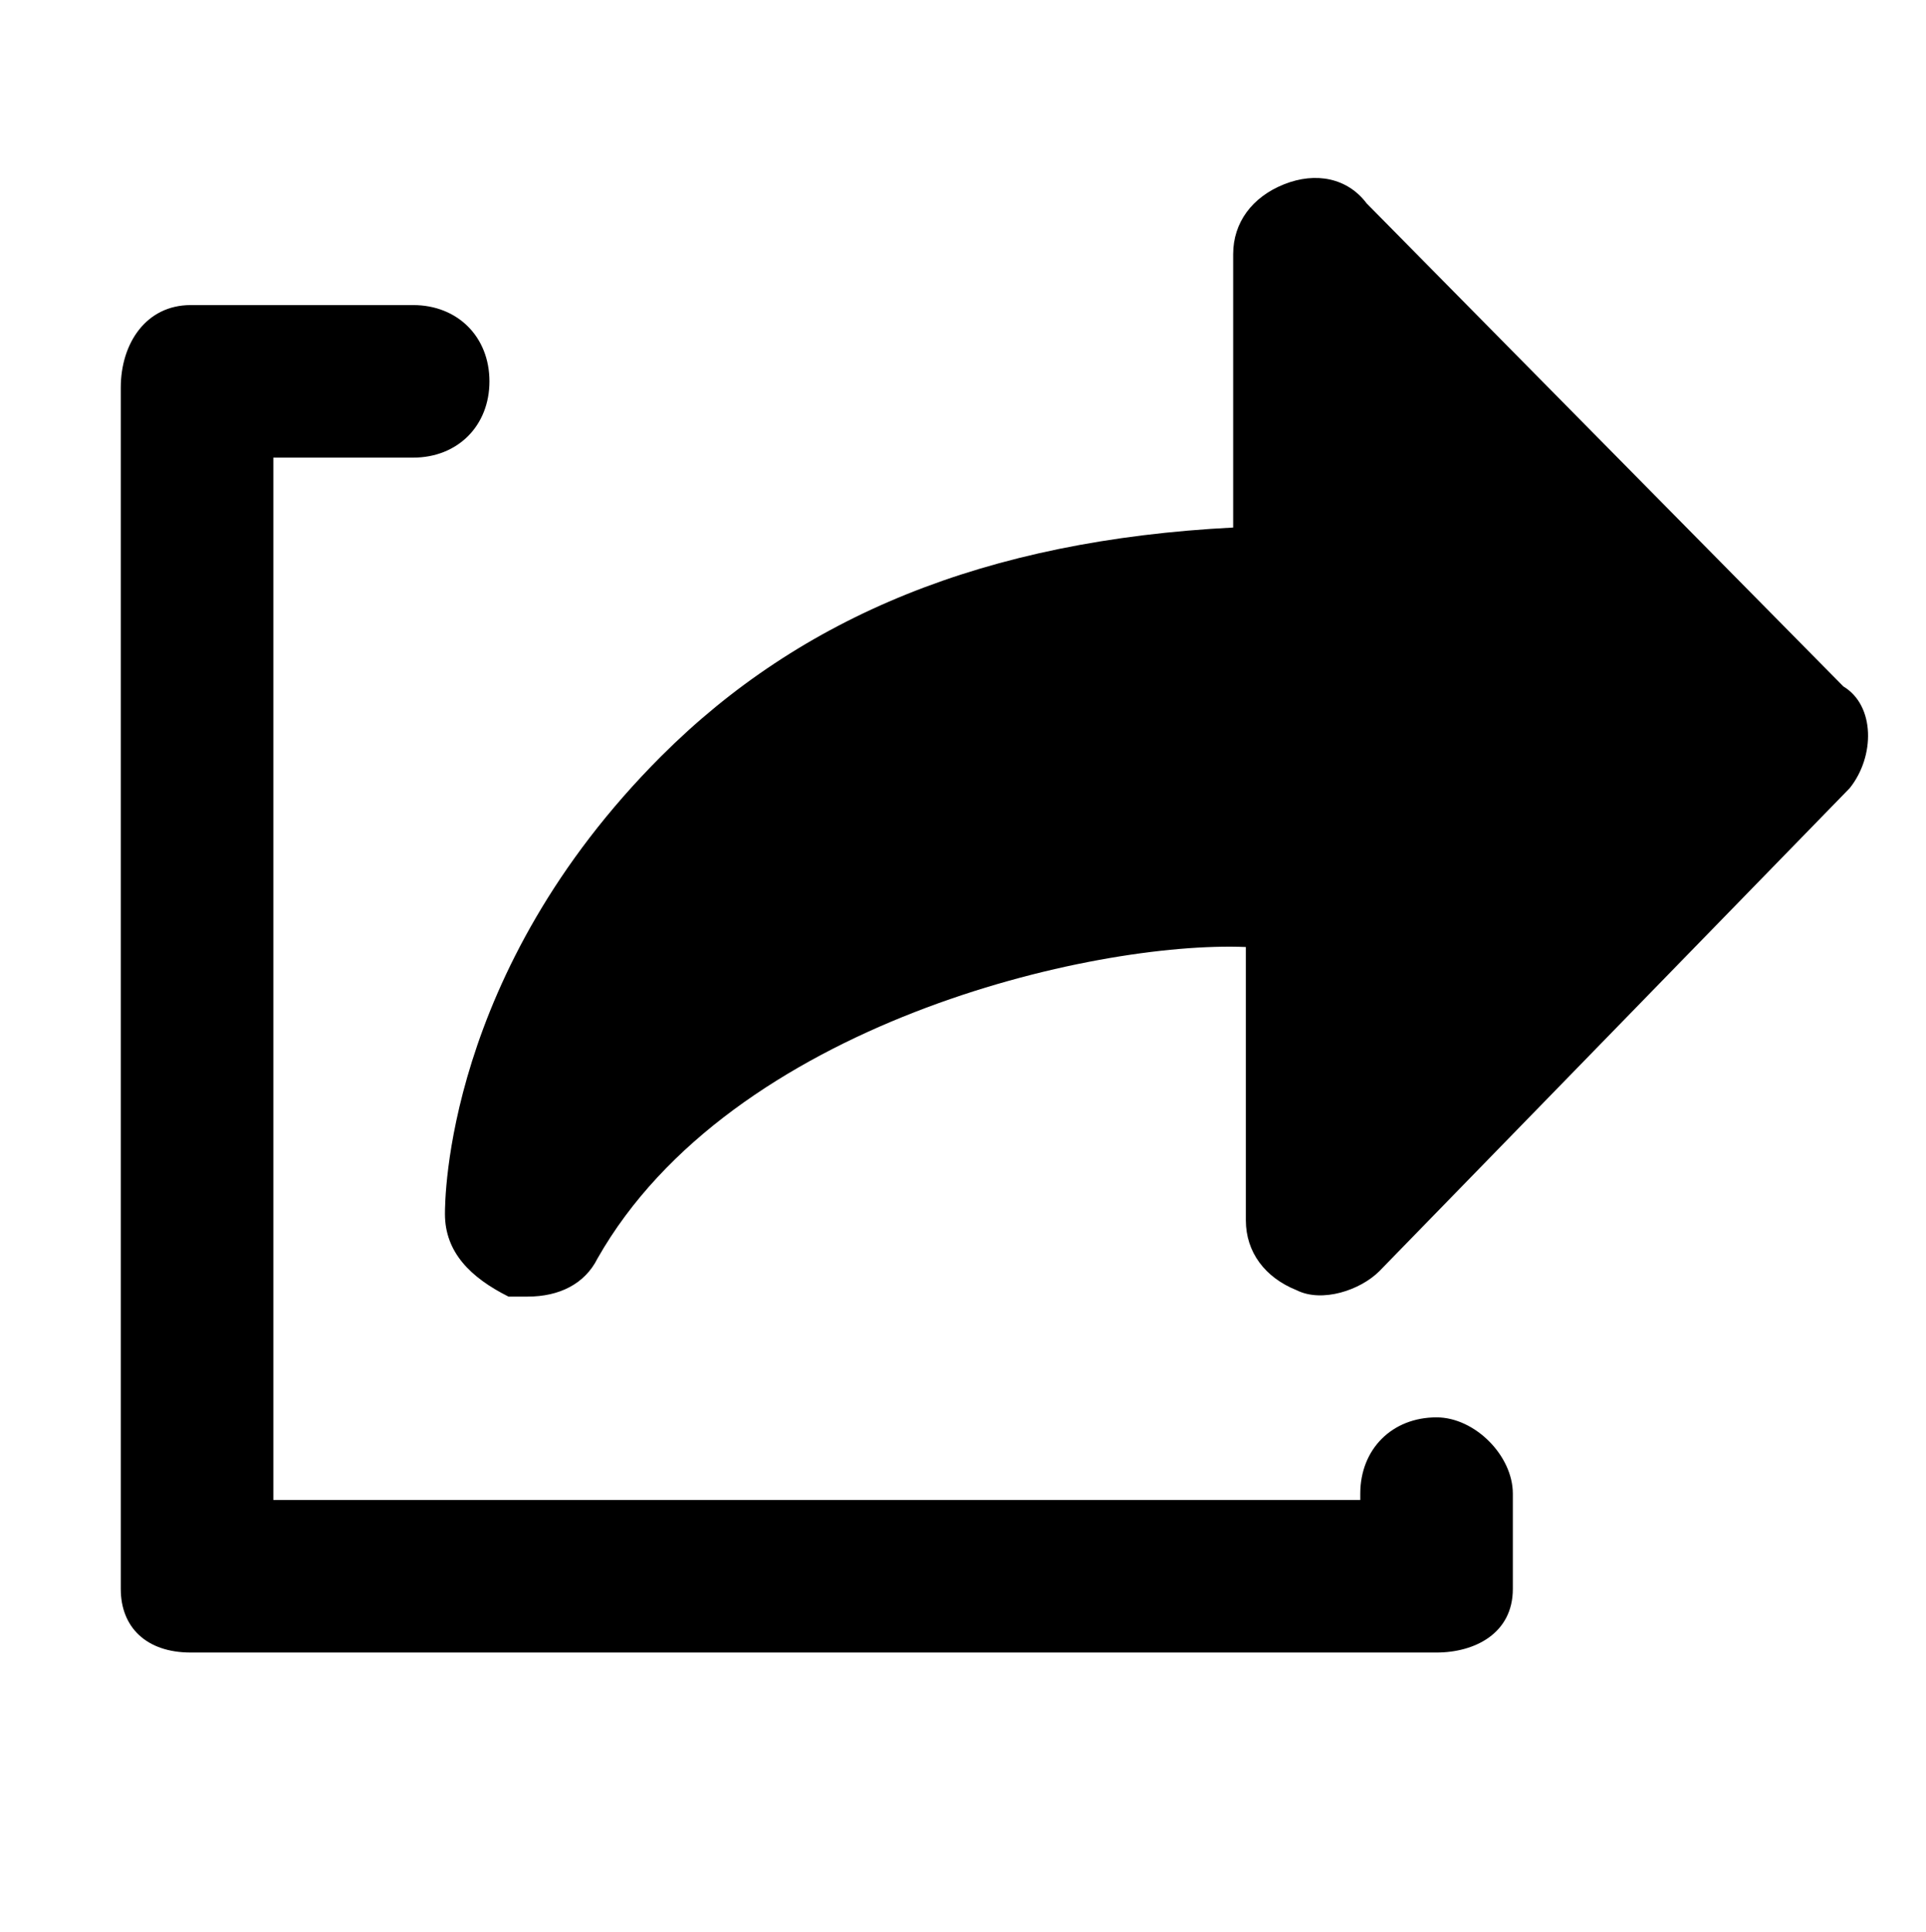
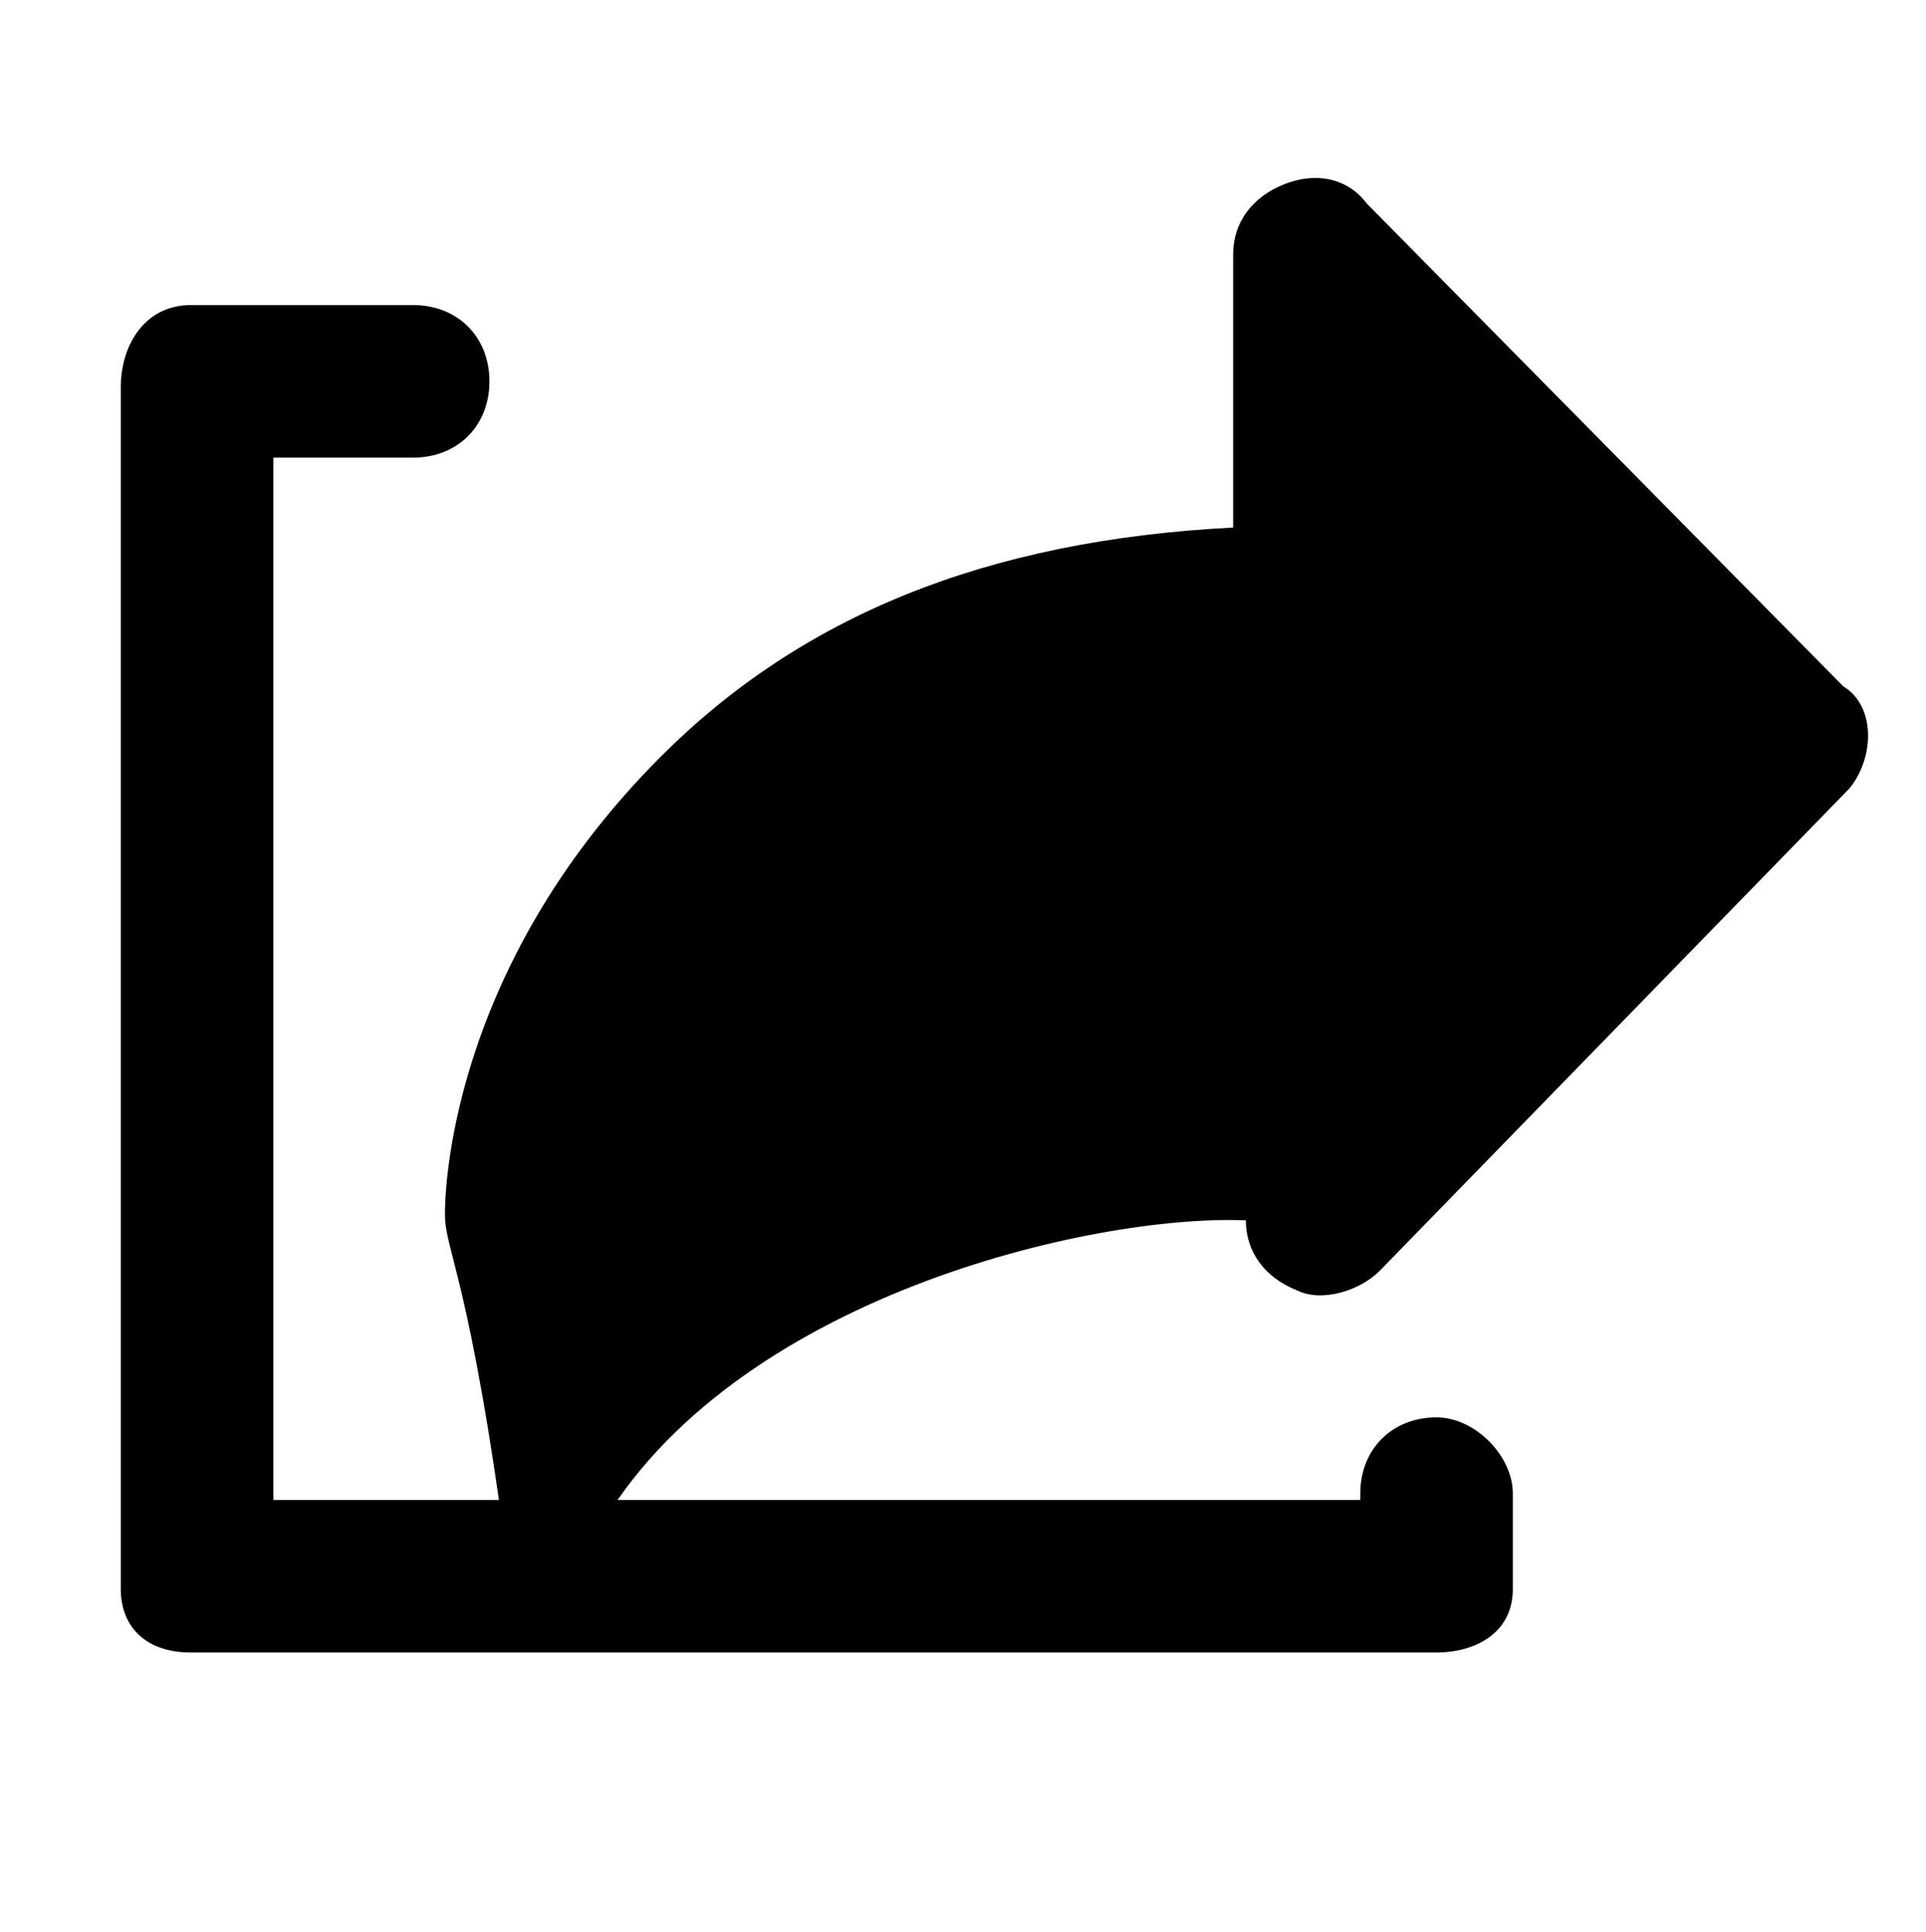
<svg xmlns="http://www.w3.org/2000/svg" version="1.1" id="Layer_2" x="0px" y="0px" viewBox="0 0 30.3 30.4" style="enable-background:new 0 0 30.3 30.4;" xml:space="preserve">
-   <path d="M23.8,23.5V25c0,0.7-0.6,1-1.2,1H3c-0.7,0-1.1-0.4-1.1-1V6.1c0-0.7,0.4-1.3,1.1-1.3h3.5c0.7,0,1.2,0.5,1.2,1.2  S7.2,7.2,6.5,7.2H4.3v16.4l17.1,0v-0.1c0-0.7,0.5-1.2,1.2-1.2C23.2,22.3,23.8,22.9,23.8,23.5L23.8,23.5z M29.1,12.4l-7.4,7.6  c-0.3,0.3-0.9,0.5-1.3,0.3c-0.5-0.2-0.8-0.6-0.8-1.1v-4.3c-2.4-0.1-8.1,1.2-10.2,4.9c-0.2,0.4-0.6,0.6-1.1,0.6c-0.1,0-0.2,0-0.3,0  C7.4,20.1,7,19.7,7,19.1c0-0.2,0-3.8,3.4-7.2c2.2-2.2,5.1-3.4,9-3.6l0-4.3c0-0.5,0.3-0.9,0.8-1.1c0.5-0.2,1-0.1,1.3,0.3l7.5,7.6  C29.5,11.1,29.5,11.9,29.1,12.4L29.1,12.4z" />
+   <path d="M23.8,23.5V25c0,0.7-0.6,1-1.2,1H3c-0.7,0-1.1-0.4-1.1-1V6.1c0-0.7,0.4-1.3,1.1-1.3h3.5c0.7,0,1.2,0.5,1.2,1.2  S7.2,7.2,6.5,7.2H4.3v16.4l17.1,0v-0.1c0-0.7,0.5-1.2,1.2-1.2C23.2,22.3,23.8,22.9,23.8,23.5L23.8,23.5z M29.1,12.4l-7.4,7.6  c-0.3,0.3-0.9,0.5-1.3,0.3c-0.5-0.2-0.8-0.6-0.8-1.1c-2.4-0.1-8.1,1.2-10.2,4.9c-0.2,0.4-0.6,0.6-1.1,0.6c-0.1,0-0.2,0-0.3,0  C7.4,20.1,7,19.7,7,19.1c0-0.2,0-3.8,3.4-7.2c2.2-2.2,5.1-3.4,9-3.6l0-4.3c0-0.5,0.3-0.9,0.8-1.1c0.5-0.2,1-0.1,1.3,0.3l7.5,7.6  C29.5,11.1,29.5,11.9,29.1,12.4L29.1,12.4z" />
</svg>